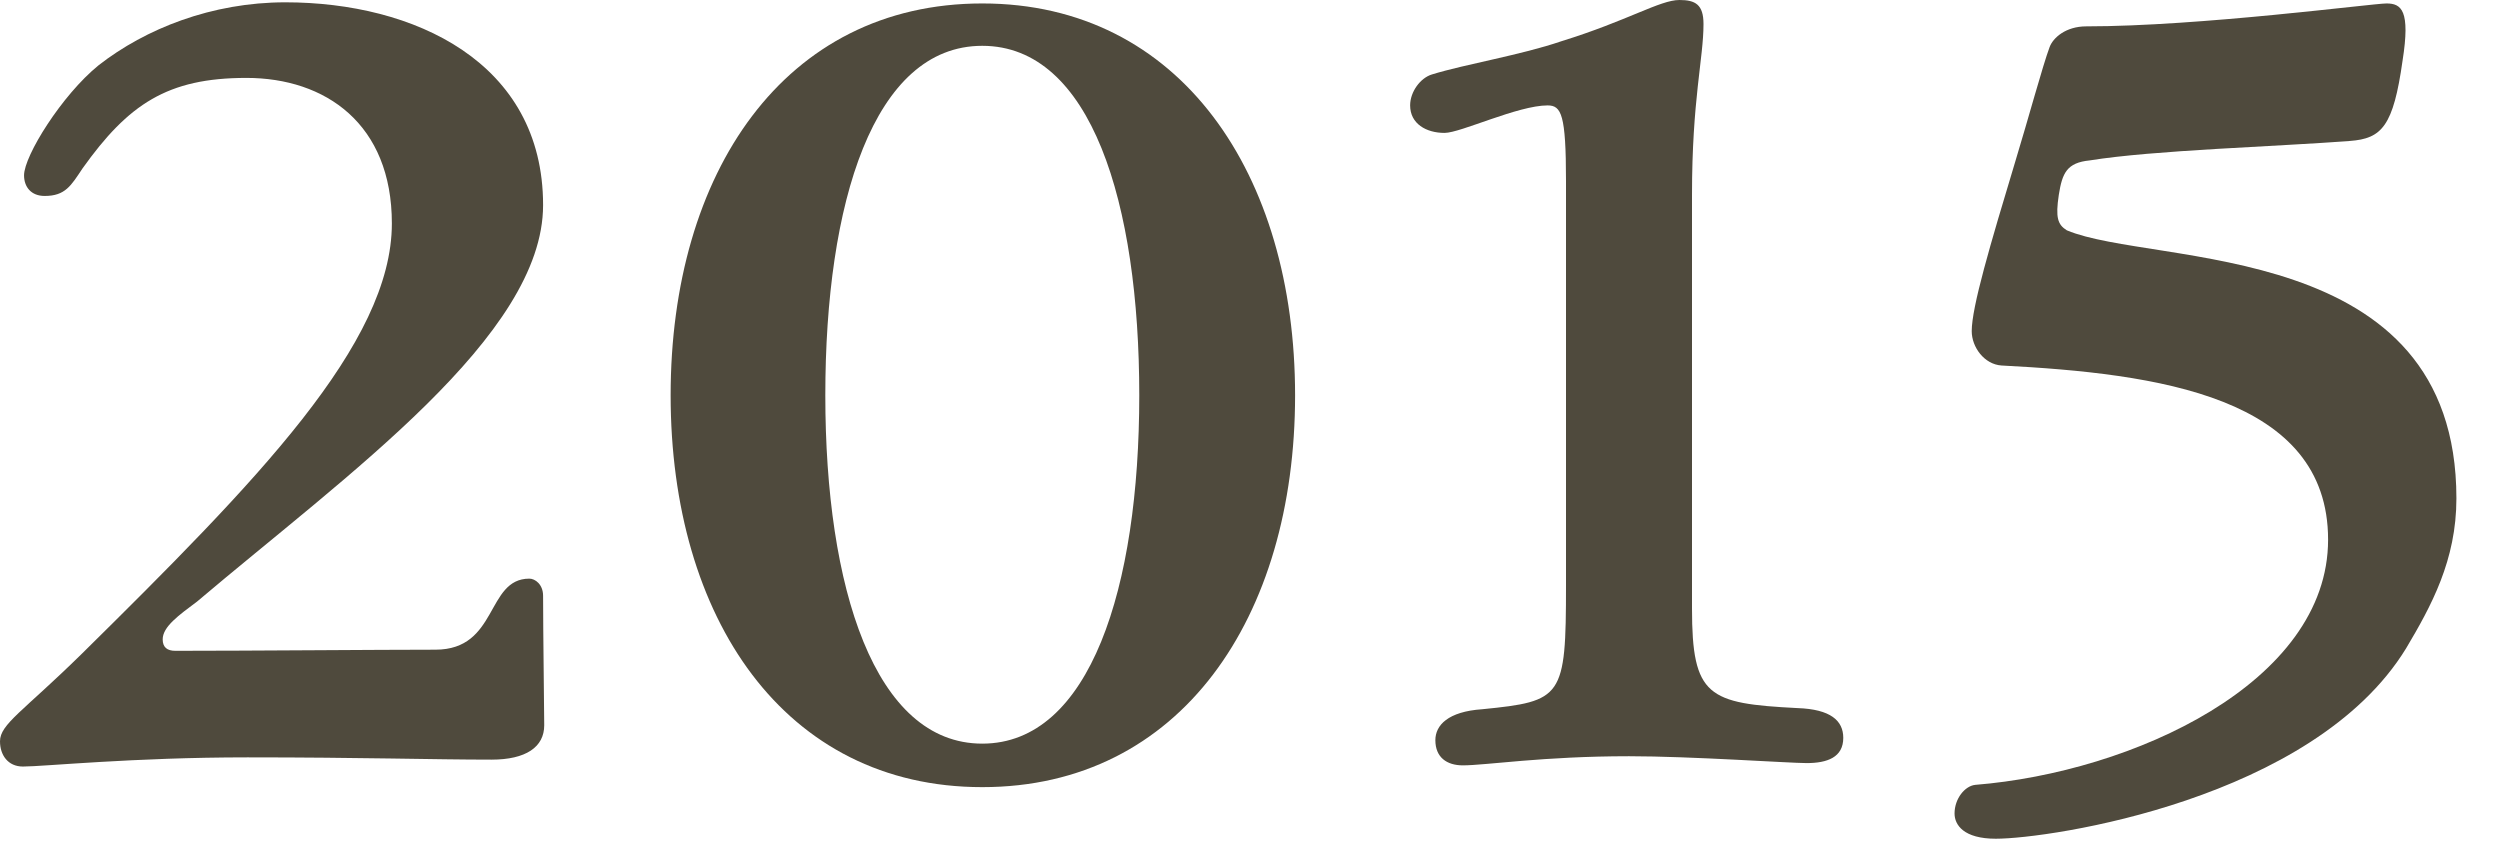
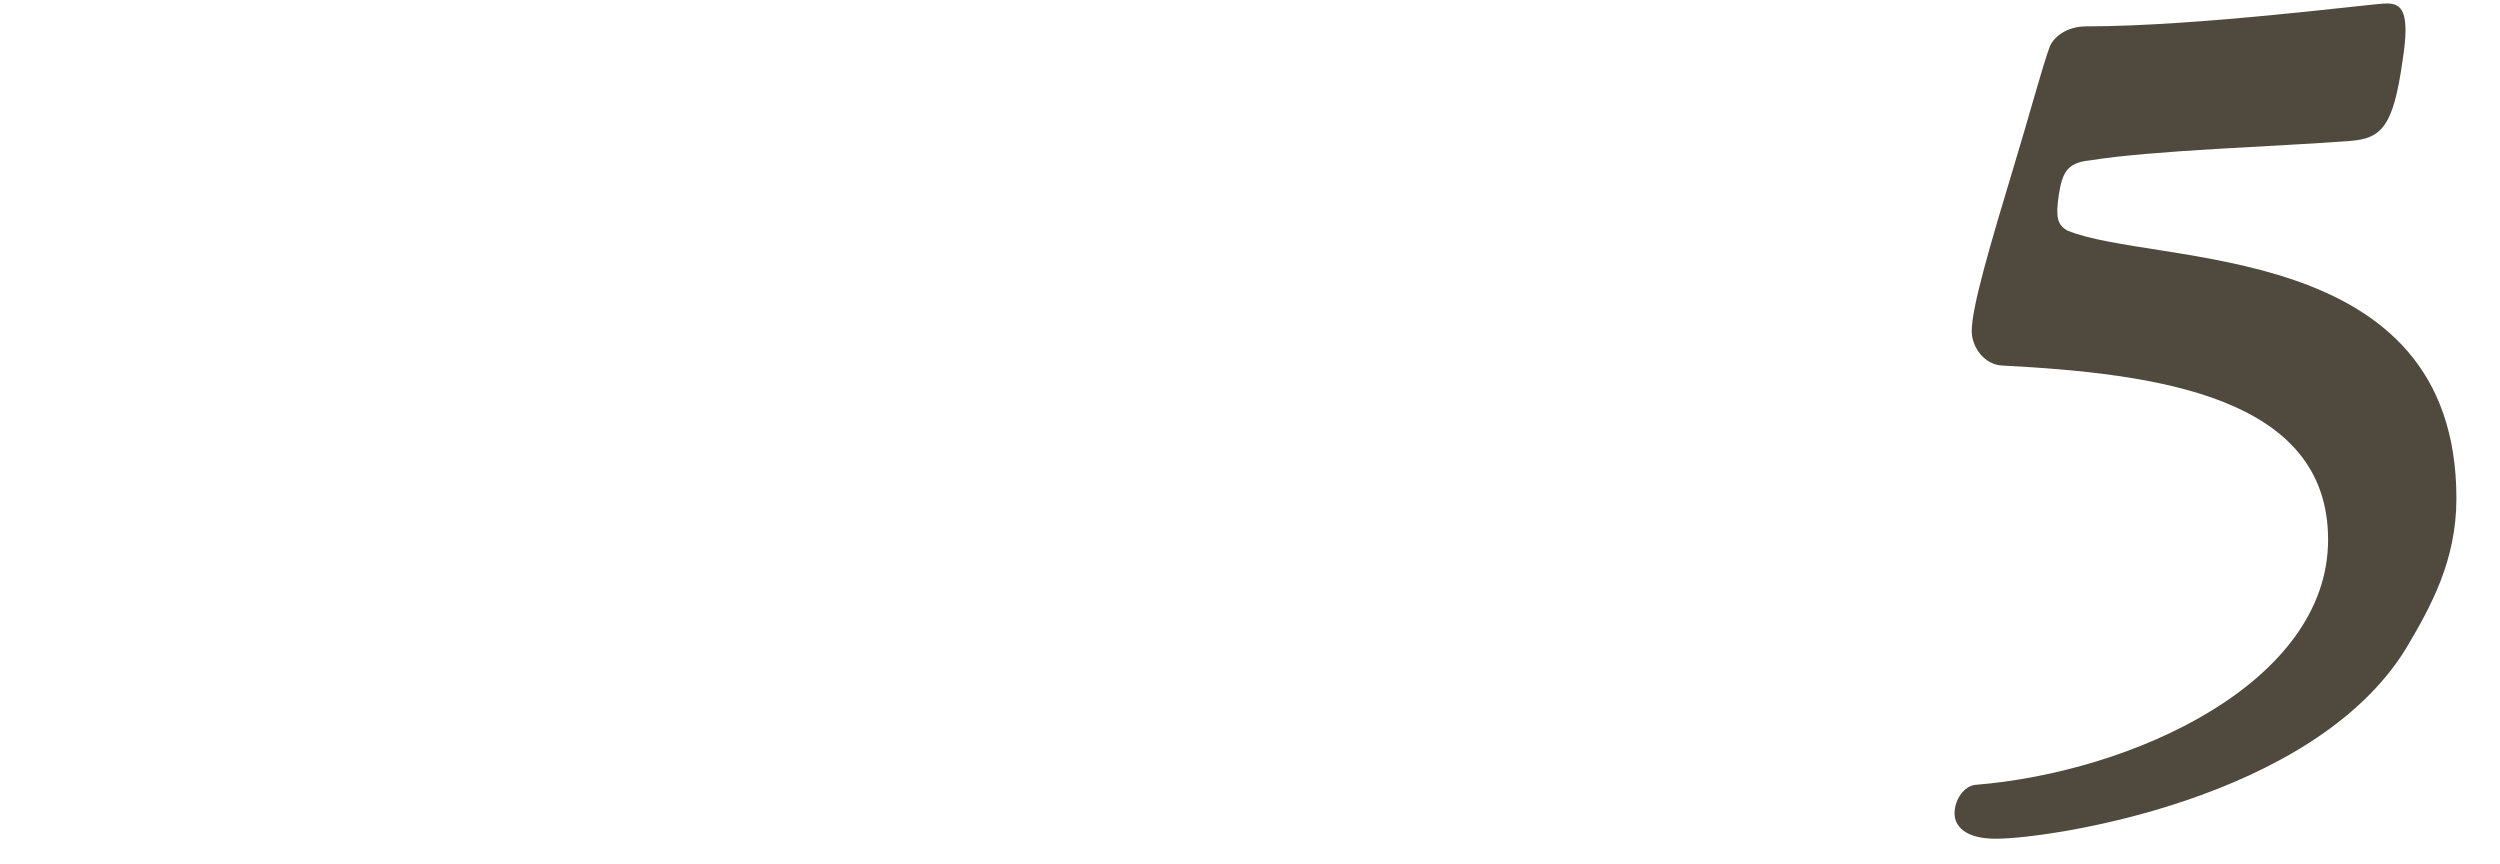
<svg xmlns="http://www.w3.org/2000/svg" width="55" height="19" viewBox="0 0 55 19" fill="none">
-   <path d="M0.529 3.857C0.529 3.428 1.361 2.092 2.168 1.437C3.201 0.63 4.663 0.051 6.277 0.051C9.1 0.051 11.948 1.361 11.948 4.512C11.948 7.386 7.638 10.436 4.336 13.234C3.932 13.536 3.579 13.788 3.579 14.066C3.579 14.242 3.68 14.318 3.857 14.318C5.495 14.318 8.344 14.293 9.579 14.293C10.965 14.293 10.688 12.73 11.646 12.73C11.772 12.73 11.948 12.856 11.948 13.108C11.948 13.915 11.973 15.629 11.973 15.956C11.973 16.435 11.57 16.712 10.814 16.712C9.528 16.712 7.965 16.662 5.445 16.662C2.924 16.662 0.958 16.864 0.504 16.864C0.176 16.864 0 16.612 0 16.309C0 15.931 0.504 15.654 1.79 14.393C5.646 10.587 8.621 7.562 8.621 4.916C8.621 2.723 7.159 1.714 5.42 1.714C3.68 1.714 2.823 2.294 1.815 3.706C1.563 4.084 1.437 4.311 0.983 4.311C0.681 4.311 0.529 4.109 0.529 3.857Z" fill="#4F4A3D" />
-   <path d="M28.492 8.697C28.492 13.587 25.971 17.317 21.61 17.317C17.249 17.317 14.754 13.587 14.754 8.697C14.754 3.806 17.249 0.076 21.61 0.076C25.971 0.076 28.492 3.832 28.492 8.697ZM18.157 8.697C18.157 12.931 19.241 16.36 21.61 16.36C23.98 16.36 25.064 12.931 25.064 8.697C25.064 4.462 24.005 1.008 21.61 1.008C19.216 1.008 18.157 4.462 18.157 8.697Z" fill="#4F4A3D" />
-   <path d="M37.224 13.385C37.224 15.326 37.577 15.477 39.544 15.578C40.275 15.603 40.552 15.855 40.552 16.233C40.552 16.662 40.199 16.788 39.745 16.788C39.367 16.788 37.199 16.637 35.838 16.637C33.947 16.637 32.687 16.838 32.183 16.838C31.83 16.838 31.578 16.662 31.578 16.284C31.578 15.956 31.855 15.654 32.611 15.603C34.376 15.427 34.452 15.351 34.452 12.881V3.983C34.452 2.521 34.351 2.319 34.048 2.319C33.393 2.319 32.133 2.924 31.78 2.924C31.376 2.924 31.023 2.722 31.023 2.319C31.023 2.017 31.25 1.714 31.502 1.638C32.233 1.412 33.468 1.21 34.351 0.907C35.813 0.454 36.519 0 36.947 0C37.3 0 37.477 0.101 37.477 0.529C37.477 1.286 37.224 2.193 37.224 4.285V13.385Z" fill="#4F4A3D" />
  <path d="M45.899 0.58C48.394 0.58 52.201 0.076 52.503 0.076C52.831 0.076 53.032 0.227 52.856 1.336C52.654 2.773 52.402 3.05 51.697 3.101C50.058 3.227 47.386 3.302 45.974 3.529C45.47 3.579 45.37 3.806 45.294 4.285C45.218 4.789 45.269 4.941 45.47 5.067C47.386 5.873 54.041 5.218 54.041 10.965C54.041 12.326 53.486 13.335 52.932 14.267C50.89 17.595 45.092 18.452 43.907 18.452C43.202 18.452 43 18.149 43 17.897C43 17.57 43.227 17.292 43.454 17.267C46.907 16.99 51.218 15.024 51.218 11.873C51.218 8.722 47.462 8.218 44.033 8.041C43.655 8.016 43.378 7.638 43.378 7.285C43.378 6.756 43.781 5.394 44.336 3.554C44.613 2.647 44.941 1.437 45.092 1.034C45.168 0.832 45.445 0.58 45.899 0.58Z" fill="#4F4A3D" />
</svg>